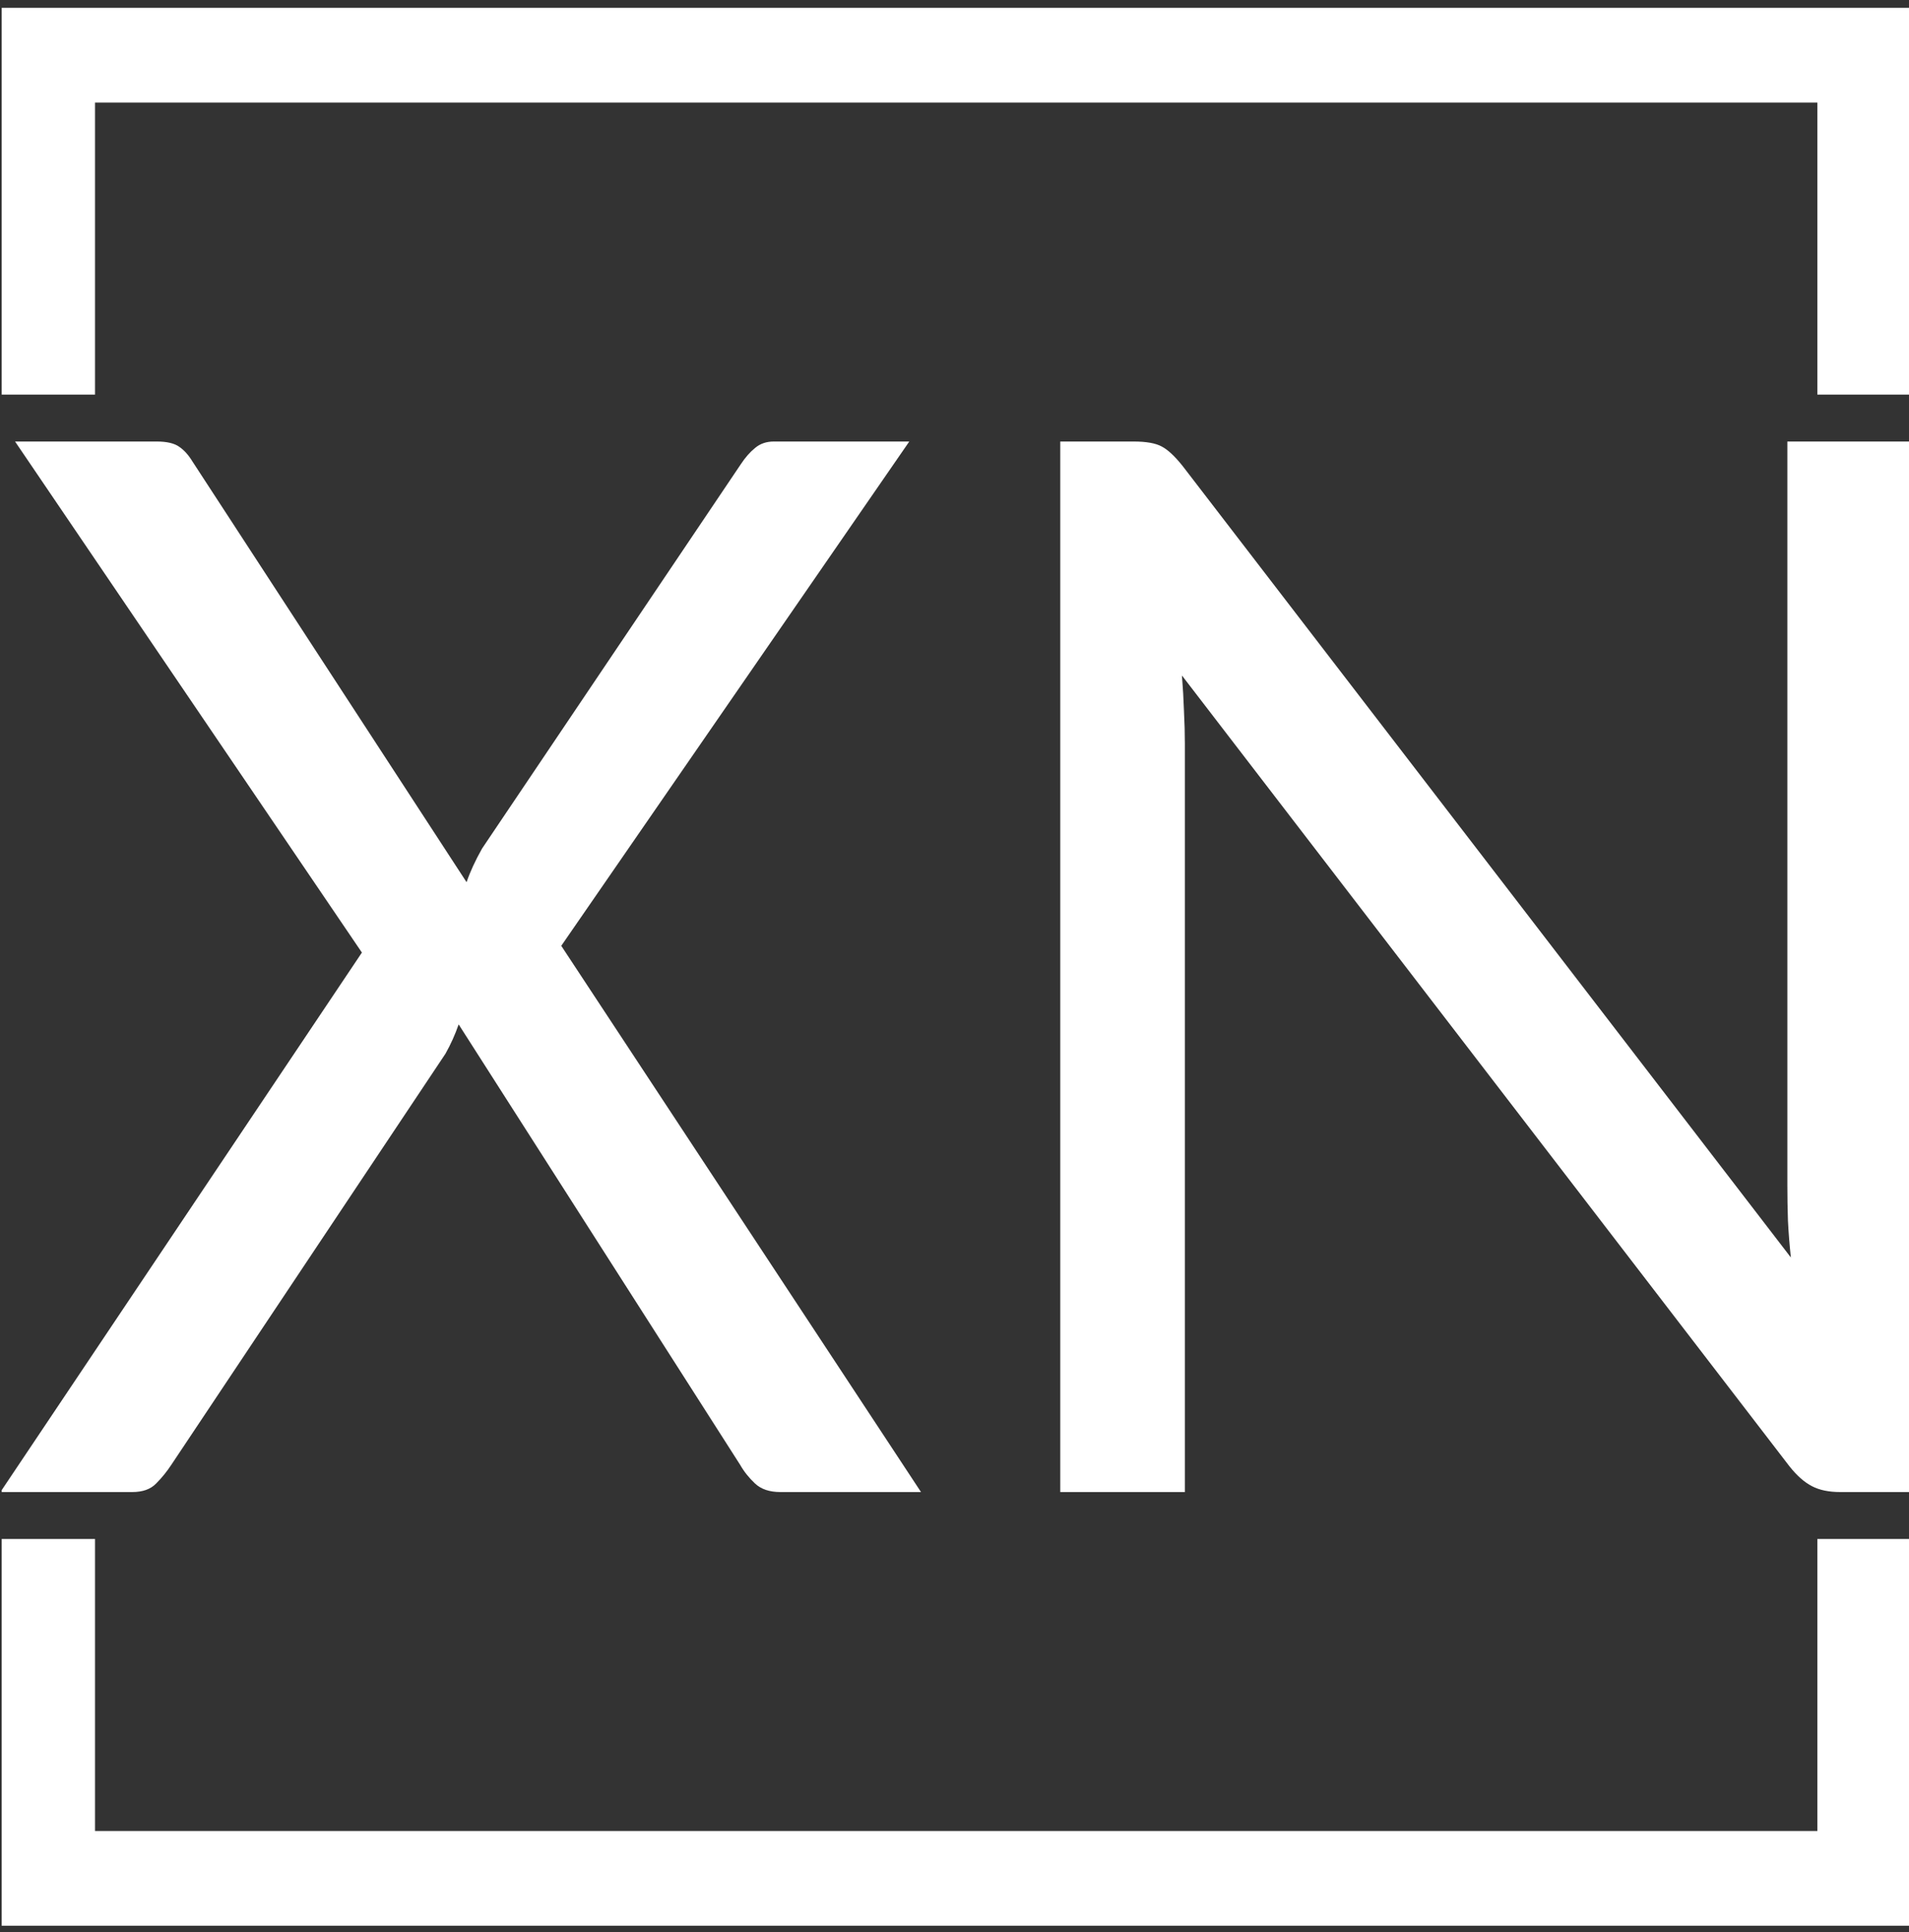
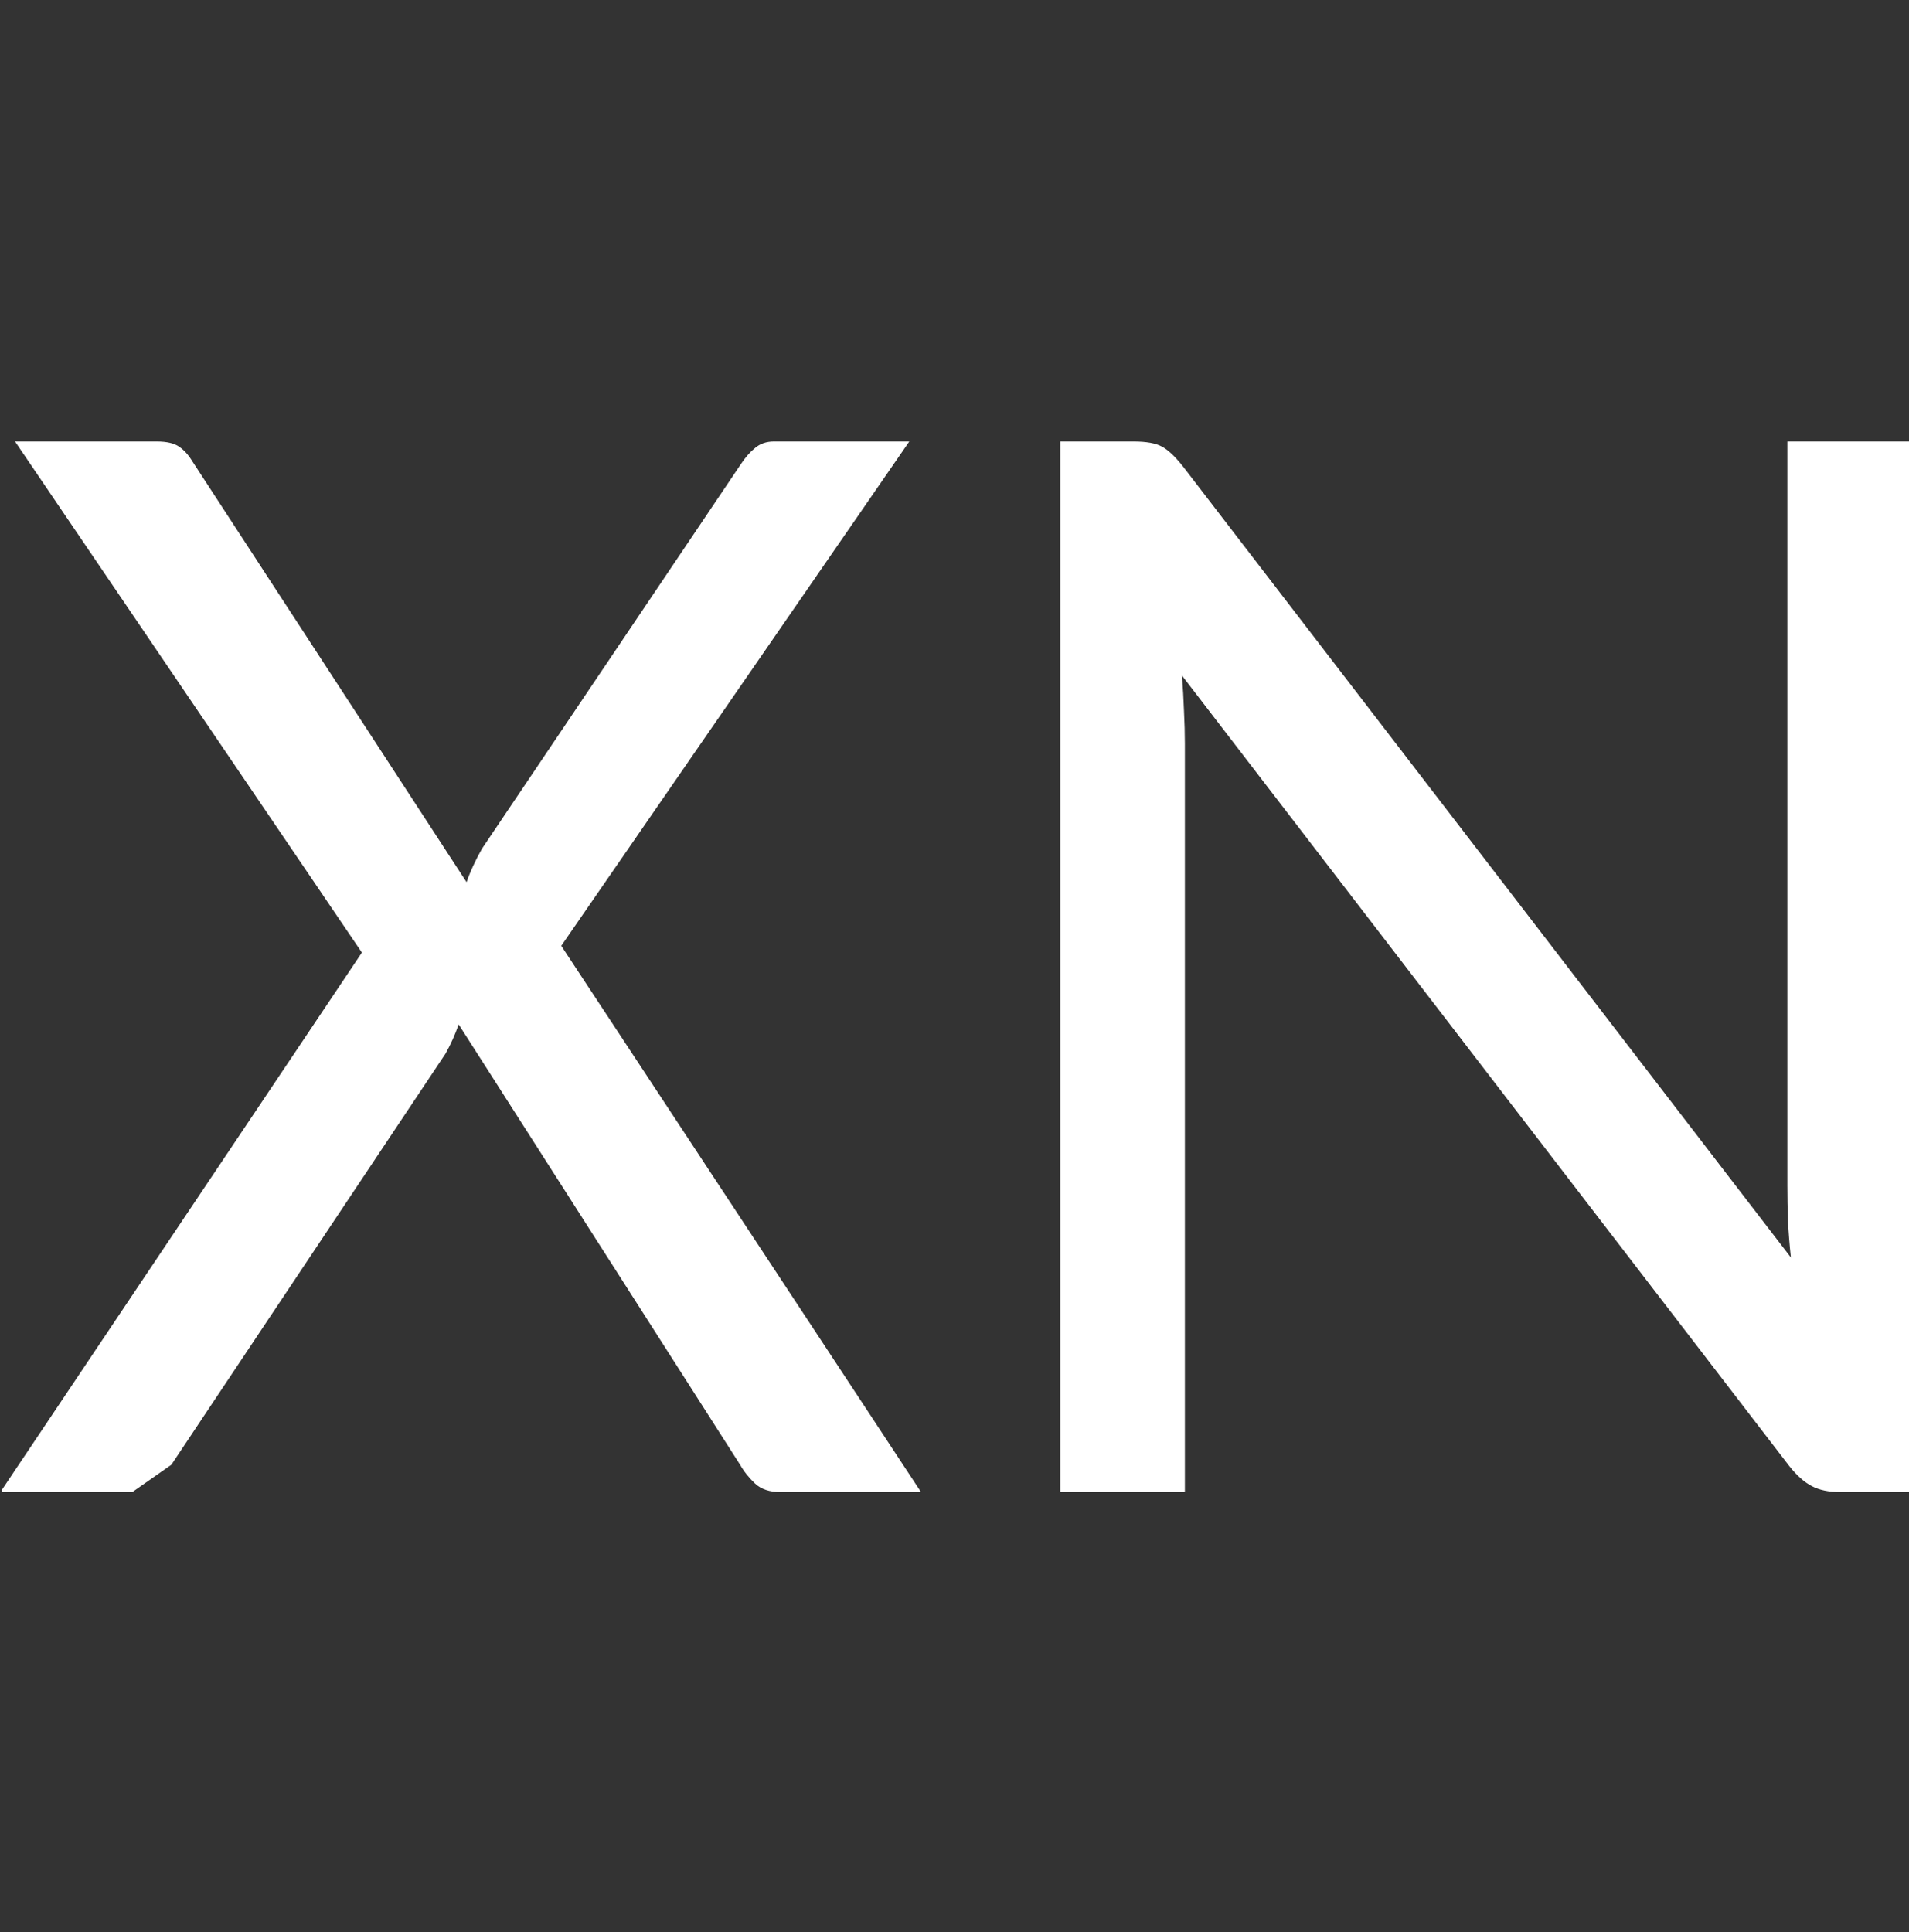
<svg xmlns="http://www.w3.org/2000/svg" version="1.1" width="2000" height="2024" viewBox="0 0 2000 2024">
  <rect x="0" y="0" width="2000" height="2024" fill="#333333" stroke="none" />
  <g transform="matrix(1,0,0,1,1.768,0.819)">
    <svg viewBox="0 0 244 247" data-background-color="#ffffff" preserveAspectRatio="xMidYMid meet" height="2024" width="2000">
      <g id="tight-bounds" transform="matrix(1,0,0,1,-0.216,-0.1)">
        <svg viewBox="0 0 244.431 247.2" height="247.2" width="244.431">
          <g>
            <svg />
          </g>
          <g>
            <svg viewBox="0 0 244.431 247.2" height="247.2" width="244.431">
              <g transform="matrix(1,0,0,1,0,56.447)">
                <svg viewBox="0 0 244.431 134.306" height="134.306" width="244.431">
                  <g>
                    <svg viewBox="0 0 244.431 134.306" height="134.306" width="244.431">
                      <g>
                        <svg viewBox="0 0 244.431 134.306" height="134.306" width="244.431">
                          <g id="textblocktransform">
                            <svg viewBox="0 0 244.431 134.306" height="134.306" width="244.431" id="textblock">
                              <g>
                                <svg viewBox="0 0 244.431 134.306" height="134.306" width="244.431">
                                  <g transform="matrix(1,0,0,1,0,0)">
                                    <svg width="244.431" viewBox="0.35 -35.83 65.2 35.83" height="134.306" data-palette-color="#000000">
-                                       <path d="M0.35 0L12.68-18.4 0.85-35.83 5.68-35.83Q6.2-35.83 6.45-35.65 6.7-35.48 6.9-35.15L6.9-35.15 16.25-20.8Q16.43-21.33 16.78-21.95L16.78-21.95 25.6-35.05Q25.83-35.4 26.09-35.61 26.35-35.83 26.73-35.83L26.73-35.83 31.35-35.83 19.48-18.63 31.75 0 26.95 0Q26.4 0 26.09-0.29 25.78-0.58 25.58-0.93L25.58-0.93 15.98-15.95Q15.8-15.43 15.53-14.95L15.53-14.95 6.18-0.93Q5.95-0.58 5.66-0.29 5.38 0 4.85 0L4.85 0 0.35 0ZM39-35.83L39-35.83Q39.65-35.83 39.96-35.66 40.27-35.5 40.67-35L40.67-35 61.42-8Q61.35-8.65 61.32-9.26 61.3-9.88 61.3-10.45L61.3-10.45 61.3-35.83 65.55-35.83 65.55 0 63.1 0Q62.52 0 62.14-0.2 61.75-0.4 61.37-0.88L61.37-0.88 40.65-27.85Q40.7-27.23 40.72-26.63 40.75-26.03 40.75-25.53L40.75-25.53 40.75 0 36.5 0 36.5-35.83 39-35.83Z" opacity="1" transform="matrix(1,0,0,1,0,0)" fill="#ffffff" class="wordmark-text-0" data-fill-palette-color="primary" id="text-0" />
+                                       <path d="M0.35 0L12.68-18.4 0.85-35.83 5.68-35.83Q6.2-35.83 6.45-35.65 6.7-35.48 6.9-35.15L6.9-35.15 16.25-20.8Q16.43-21.33 16.78-21.95L16.78-21.95 25.6-35.05Q25.83-35.4 26.09-35.61 26.35-35.83 26.73-35.83L26.73-35.83 31.35-35.83 19.48-18.63 31.75 0 26.95 0Q26.4 0 26.09-0.29 25.78-0.58 25.58-0.93L25.58-0.93 15.98-15.95Q15.8-15.43 15.53-14.95L15.53-14.95 6.18-0.93L4.85 0 0.35 0ZM39-35.83L39-35.83Q39.65-35.83 39.96-35.66 40.27-35.5 40.67-35L40.67-35 61.42-8Q61.35-8.65 61.32-9.26 61.3-9.88 61.3-10.45L61.3-10.45 61.3-35.83 65.55-35.83 65.55 0 63.1 0Q62.52 0 62.14-0.2 61.75-0.4 61.37-0.88L61.37-0.88 40.65-27.85Q40.7-27.23 40.72-26.63 40.75-26.03 40.75-25.53L40.75-25.53 40.75 0 36.5 0 36.5-35.83 39-35.83Z" opacity="1" transform="matrix(1,0,0,1,0,0)" fill="#ffffff" class="wordmark-text-0" data-fill-palette-color="primary" id="text-0" />
                                    </svg>
                                  </g>
                                </svg>
                              </g>
                            </svg>
                          </g>
                        </svg>
                      </g>
                      <g />
                    </svg>
                  </g>
                </svg>
              </g>
-               <path d="M0 50.447L0 1 244.431 1 244.431 50.447 232.32 50.447 232.32 13.112 12.112 13.112 12.112 50.447 0 50.447M0 196.753L0 246.2 244.431 246.2 244.431 196.753 232.32 196.753 232.32 234.088 12.112 234.088 12.112 196.753 0 196.753" fill="#ffffff" stroke="transparent" data-fill-palette-color="tertiary" />
            </svg>
          </g>
          <defs />
        </svg>
        <rect width="244.431" height="247.2" fill="none" stroke="none" visibility="hidden" />
      </g>
    </svg>
  </g>
</svg>